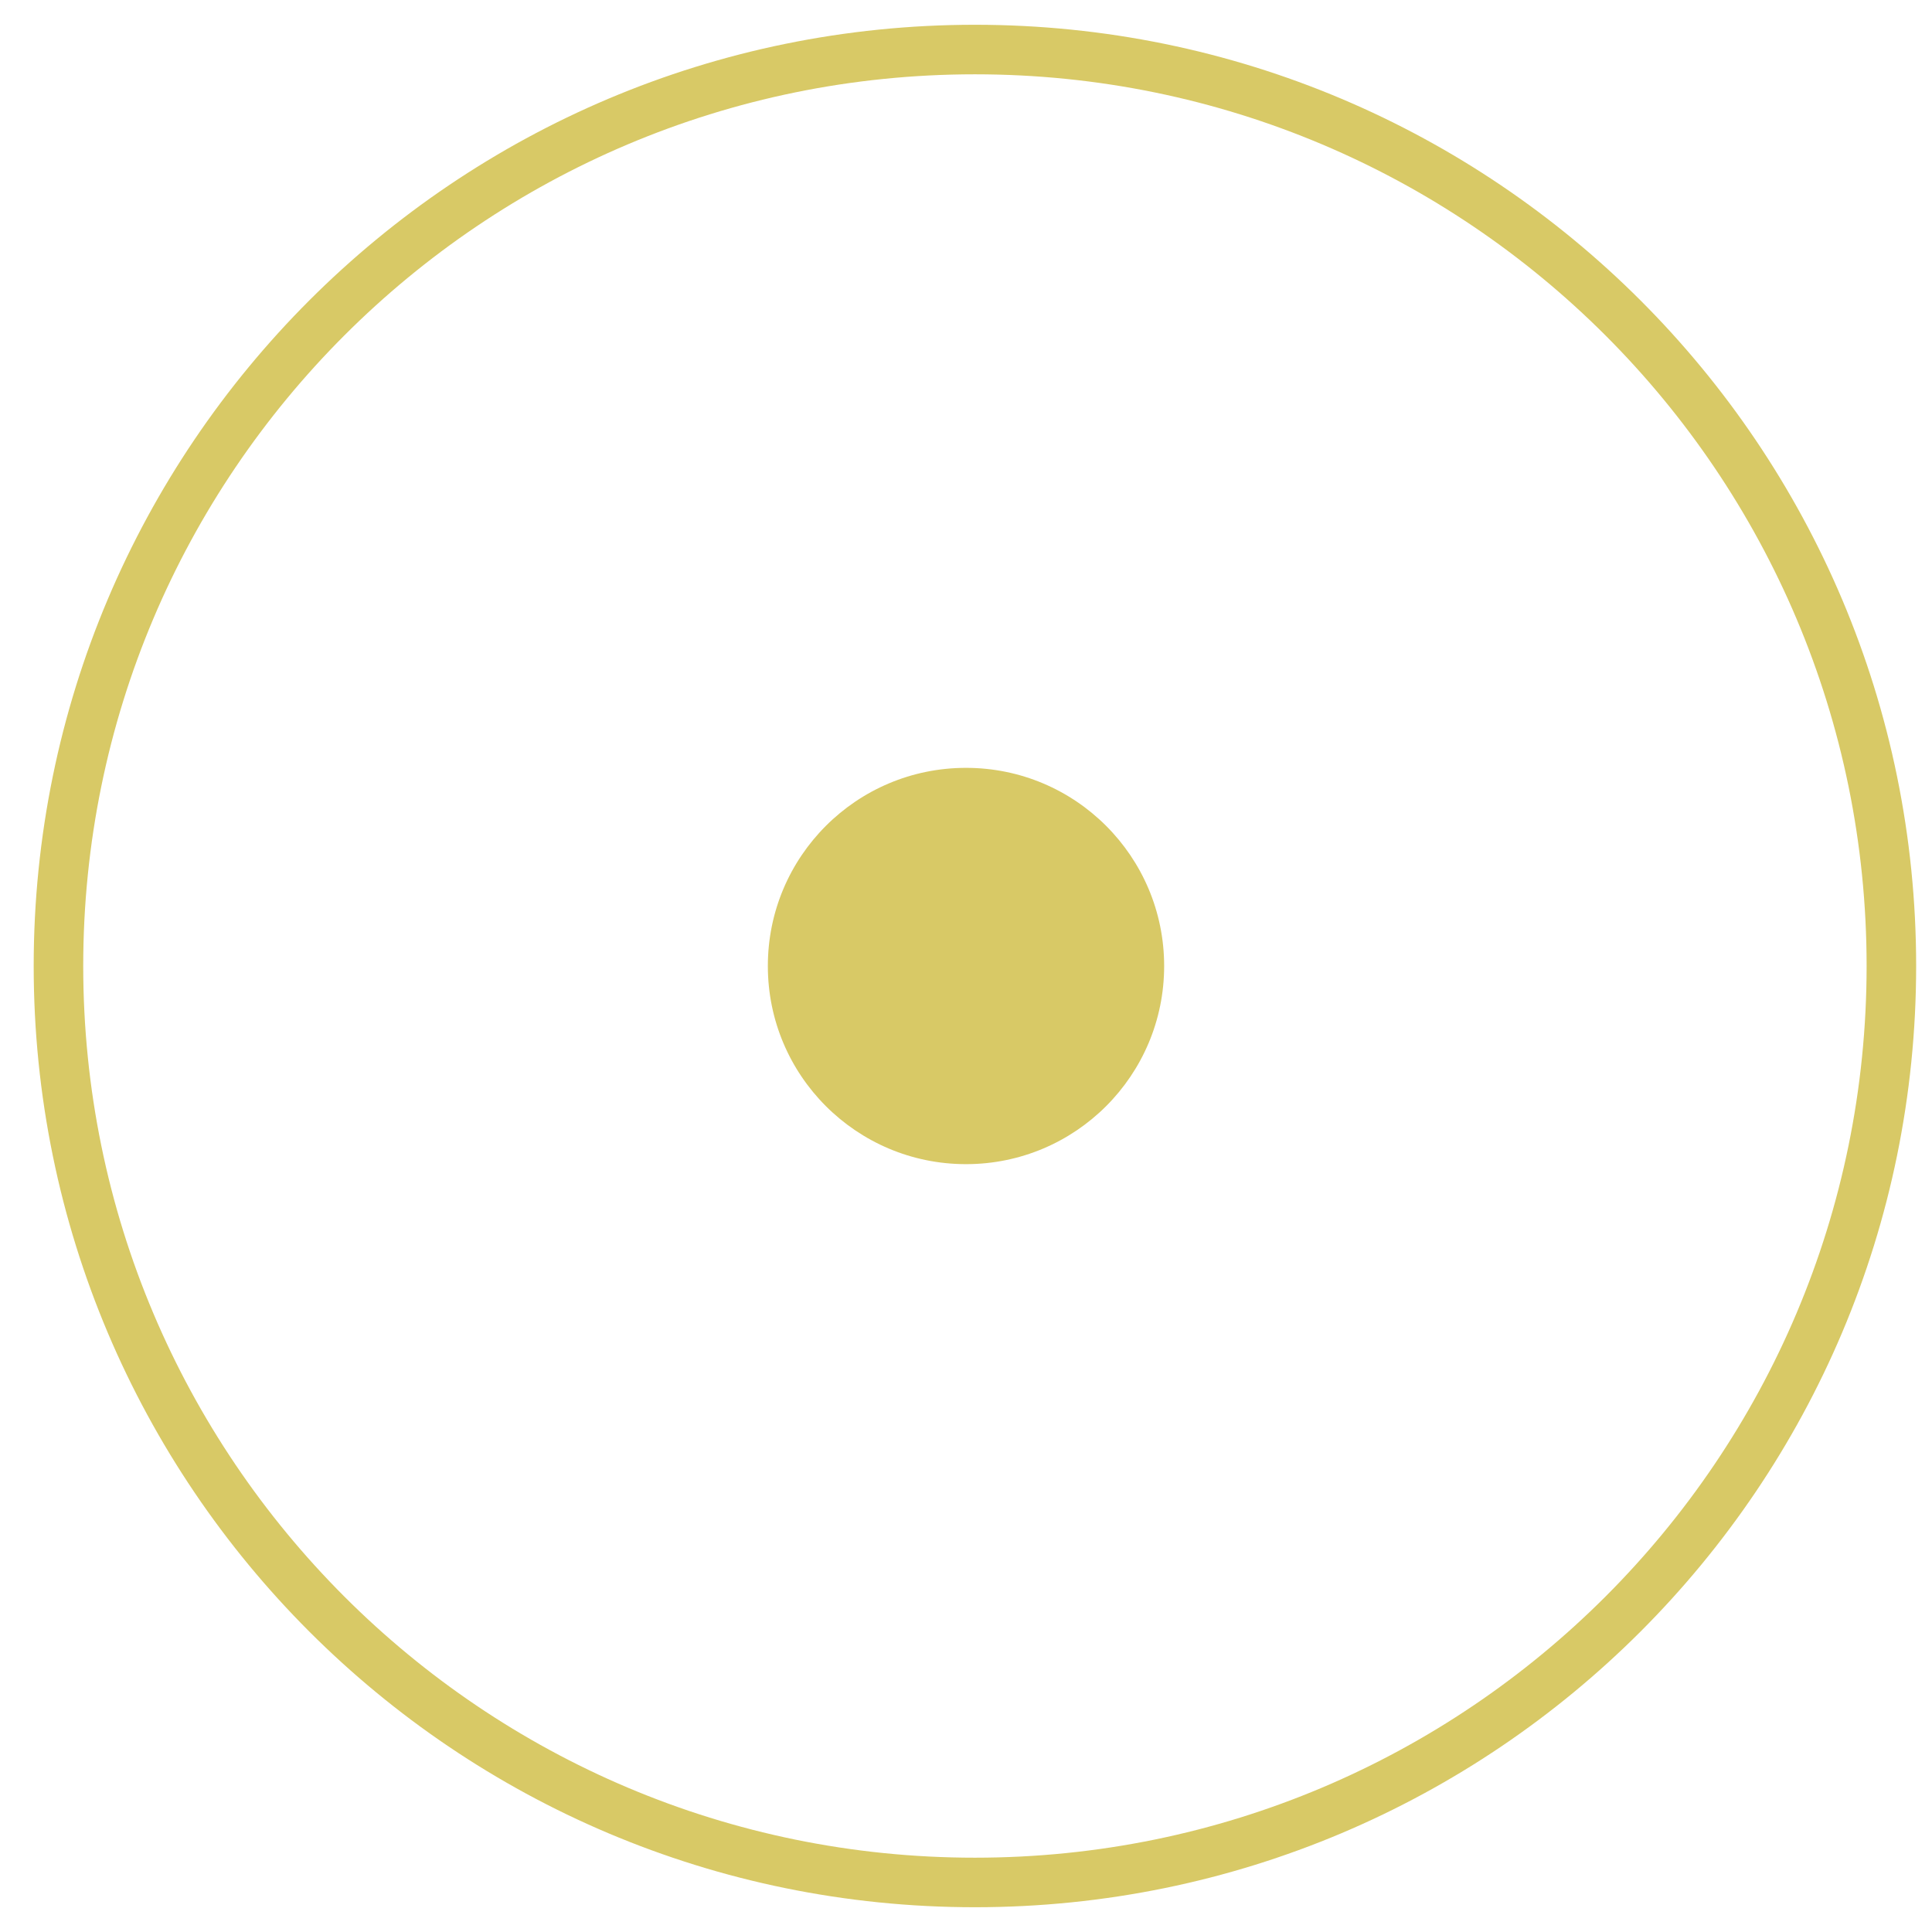
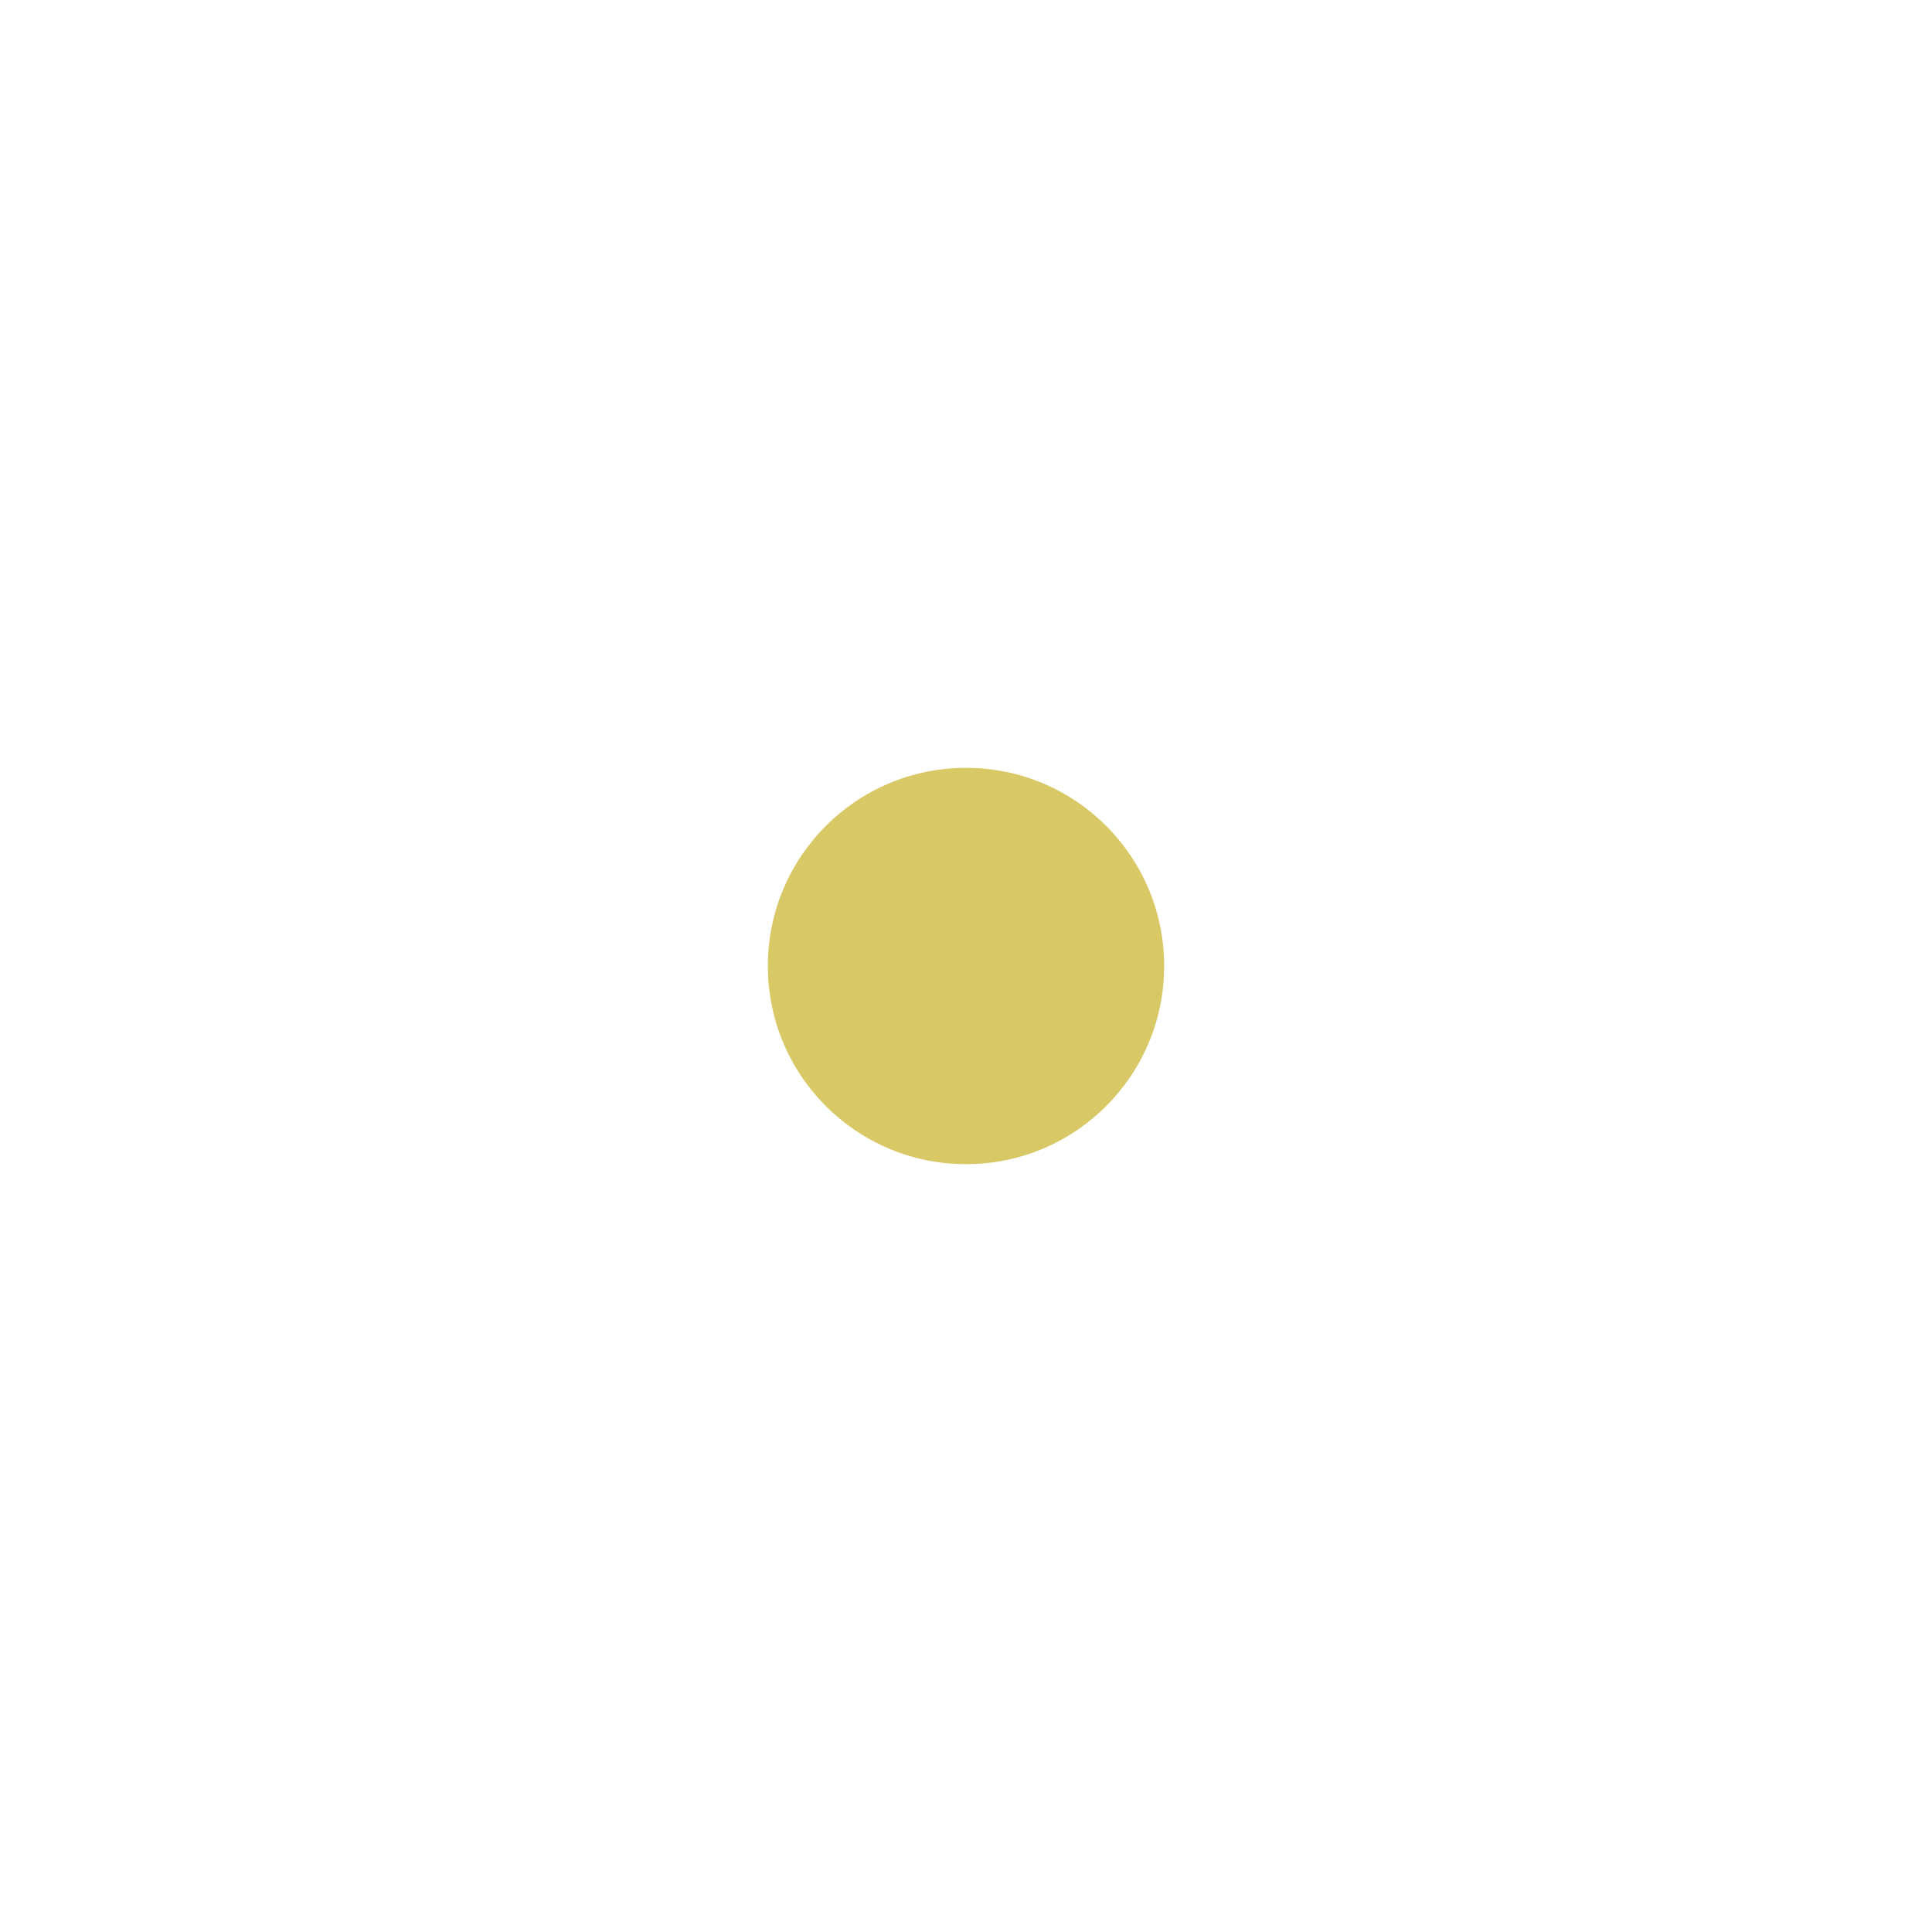
<svg xmlns="http://www.w3.org/2000/svg" id="_レイヤー_1" data-name=" レイヤー 1" width="13.76mm" height="13.76mm" viewBox="0 0 39 39">
  <defs>
    <style>
      .cls-1 {
        fill: #d8c966;
      }

      .cls-2 {
        fill: none;
        stroke: #d8c966;
        stroke-miterlimit: 4;
        stroke-width: 1px;
      }
    </style>
  </defs>
-   <path class="cls-2" d="M19.68,38c10.22,0,18.5-8.28,18.5-18.5S29.9,1,19.68,1,1.18,9.28,1.18,19.5s8.28,18.5,18.5,18.5Z" />
  <path class="cls-1" d="M19.5,23.5c2.21,0,4-1.79,4-4s-1.79-4-4-4-4,1.79-4,4,1.79,4,4,4Z" />
</svg>